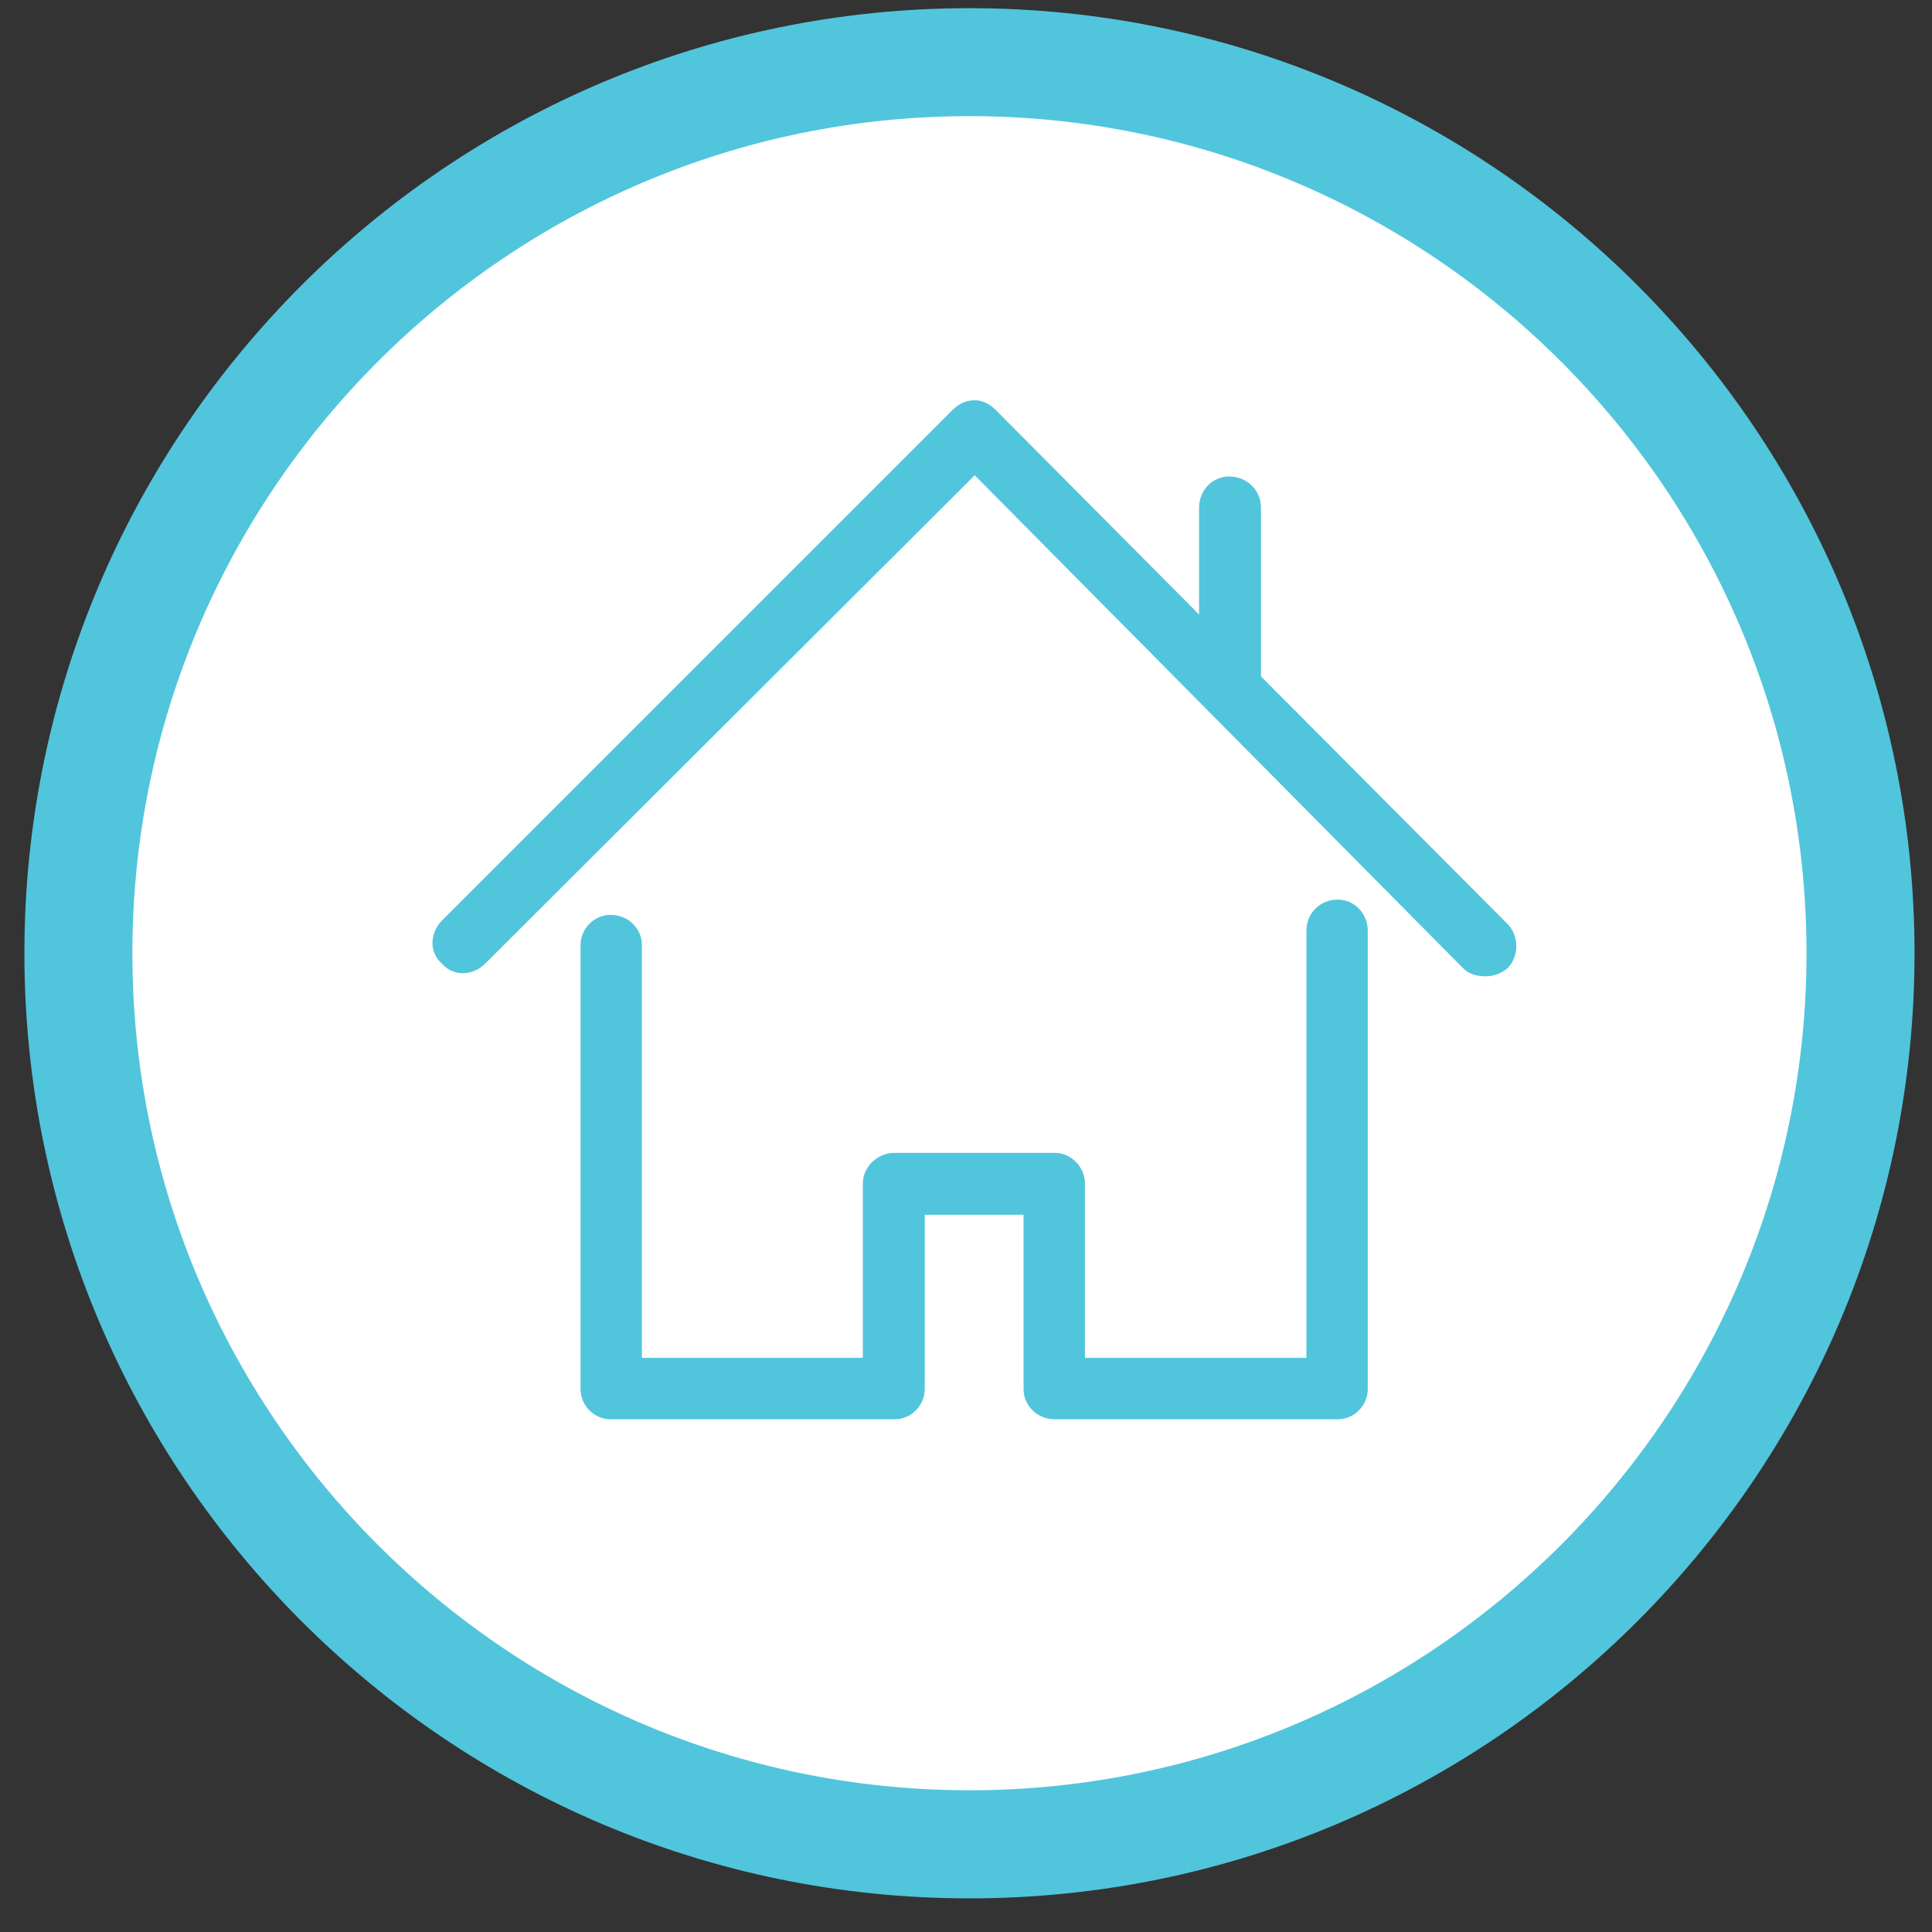
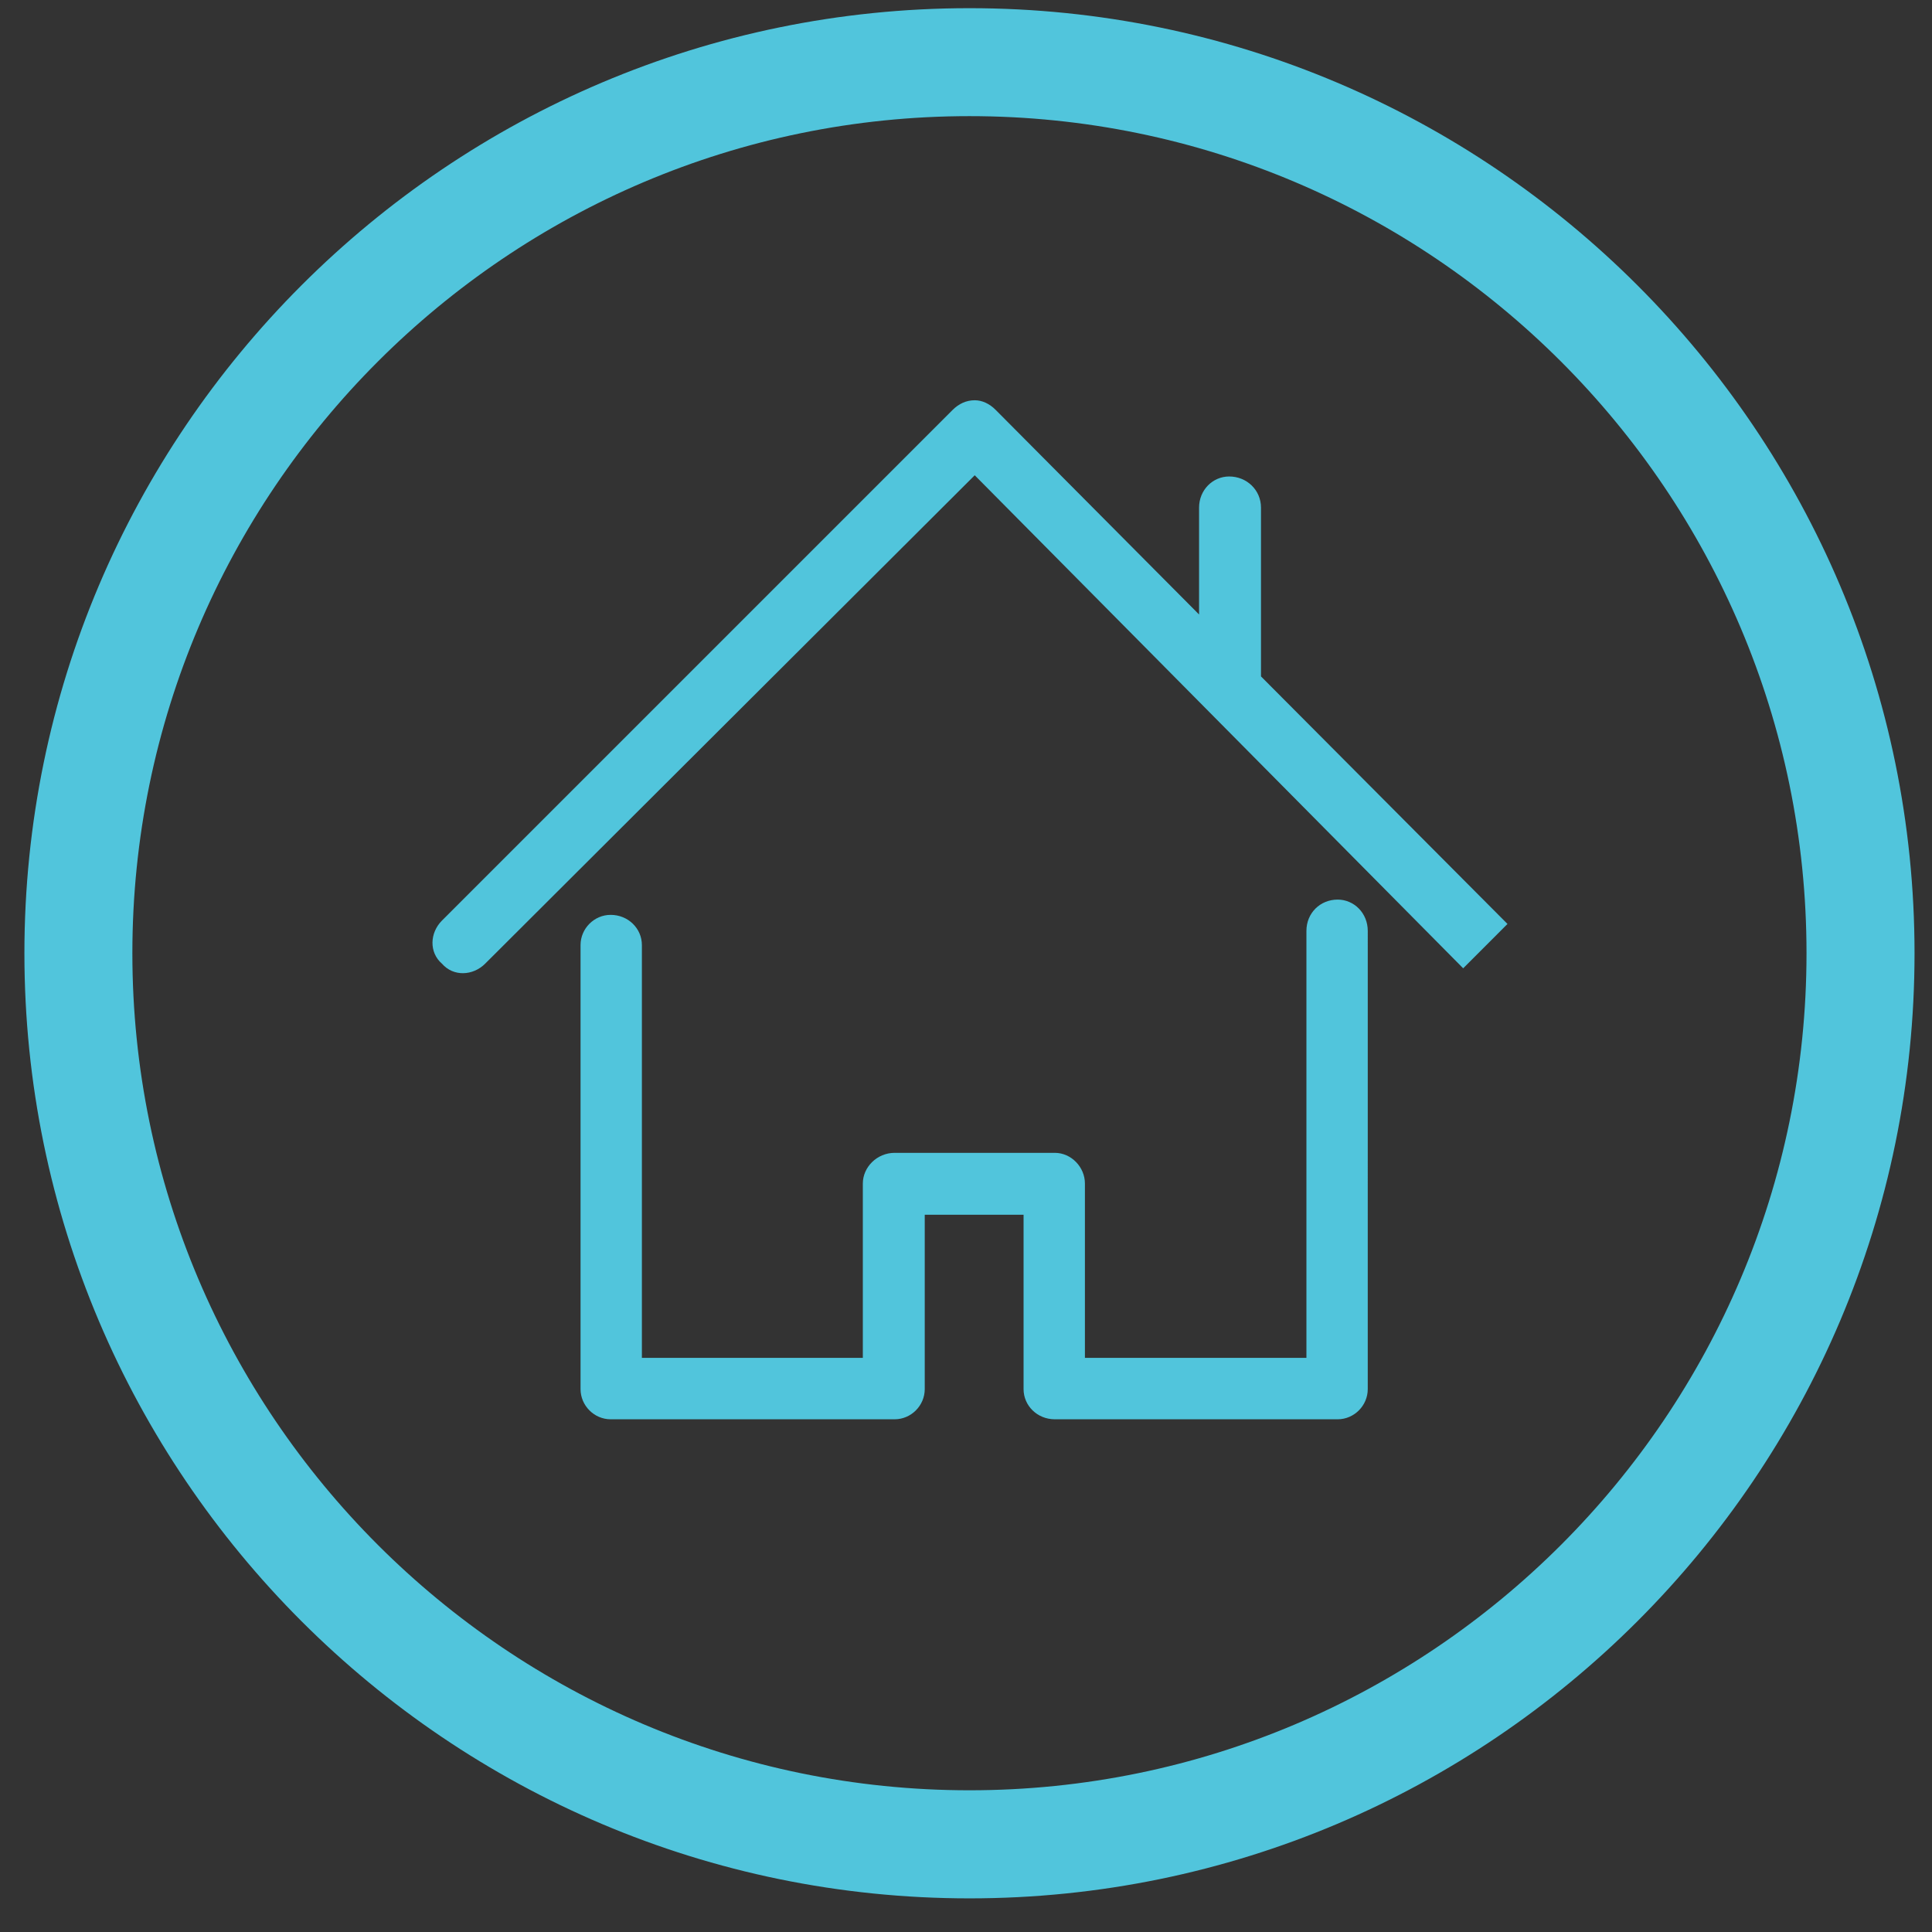
<svg xmlns="http://www.w3.org/2000/svg" xmlns:ns1="http://www.inkscape.org/namespaces/inkscape" xmlns:ns2="http://sodipodi.sourceforge.net/DTD/sodipodi-0.dtd" width="60" height="60" id="svg2" version="1.1" ns1:version="0.48.4 r9939" ns2:docname="Address.svg">
  <rect width="100%" height="100%" fill="#333333" stroke="none" />
  <defs id="defs4" />
  <ns2:namedview id="base" pagecolor="#ffffff" bordercolor="#666666" borderopacity="1.0" ns1:pageopacity="0.0" ns1:pageshadow="2" ns1:zoom="3.959798" ns1:cx="85.756377" ns1:cy="14.911302" ns1:document-units="px" ns1:current-layer="layer1" showgrid="false" fit-margin-top="0" fit-margin-left="0" fit-margin-right="0" fit-margin-bottom="0" ns1:window-width="1863" ns1:window-height="1059" ns1:window-x="57" ns1:window-y="21" ns1:window-maximized="1" />
  <g ns1:groupmode="layer" id="layer2" ns1:label="Layer 2" transform="translate(-84.008,-454.076)">
-     <path ns2:type="arc" style="fill:#ffffff;fill-opacity:1;stroke:none" id="path3897" ns2:cx="407.14285" ns2:cy="296.64789" ns2:rx="238.57143" ns2:ry="238.57143" d="m 645.714,296.648 a 238.571,238.571 0 1 1 -477.143,0 238.571,238.571 0 1 1 477.143,0 z" transform="matrix(0.115,0,0,0.115,66.809,449.832)" />
-   </g>
+     </g>
  <g ns1:label="Layer 1" ns1:groupmode="layer" id="layer1" transform="translate(-84.008,-454.076)">
    <g id="g3030" transform="matrix(0.055,0,0,0.055,97.439,465.5)">
      <g id="g2986">
        <g id="g2988">
          <path id="path2990" d="m 511.114,300.251 c -9.94,0 -17.638,7.663 -17.638,17.651 V 559.007 H 368.401 v -98.453 c 0,-9.236 -7.697,-17.31 -17.002,-17.31 h -90.435 c -9.948,0 -17.96,8.073 -17.96,17.31 v 98.453 h -124.76 v -233.1 c 0,-9.306 -7.69,-17.036 -17.638,-17.036 -9.298,0 -16.995,7.73 -16.995,17.036 v 250.752 c 0,9.305 7.697,17.036 16.995,17.036 h 160.358 c 9.298,0 16.995,-7.731 16.995,-17.036 v -98.454 h 55.801 v 98.454 c 0,9.305 7.697,17.036 17.639,17.036 h 159.715 c 9.299,0 16.995,-7.731 16.995,-17.036 V 317.903 c 0,-9.988 -7.696,-17.652 -16.995,-17.652 z" ns1:connector-curvature="0" style="fill:#51c5dc" />
-           <path id="path2992" d="M 607.003,314.003 467.819,174.225 V 78.919 c 0,-9.921 -8.019,-17.583 -17.96,-17.583 -9.305,0 -17.001,7.663 -17.001,17.583 v 60.345 L 318.046,23.774 c -3.518,-3.558 -7.697,-5.474 -11.864,-5.474 -4.81,0 -8.983,1.984 -12.507,5.474 L 5.361,312.087 c -6.917,6.91 -7.375,17.994 0,24.357 6.411,7.389 17.454,6.91 24.371,0 L 306.182,60.651 581.989,339.044 c 2.873,2.874 7.054,4.516 12.507,4.516 4.81,0 8.976,-1.642 12.507,-4.516 6.417,-6.431 6.896,-18.062 0,-25.041 z" ns1:connector-curvature="0" style="fill:#51c5dc" />
+           <path id="path2992" d="M 607.003,314.003 467.819,174.225 V 78.919 c 0,-9.921 -8.019,-17.583 -17.96,-17.583 -9.305,0 -17.001,7.663 -17.001,17.583 v 60.345 L 318.046,23.774 c -3.518,-3.558 -7.697,-5.474 -11.864,-5.474 -4.81,0 -8.983,1.984 -12.507,5.474 L 5.361,312.087 c -6.917,6.91 -7.375,17.994 0,24.357 6.411,7.389 17.454,6.91 24.371,0 L 306.182,60.651 581.989,339.044 z" ns1:connector-curvature="0" style="fill:#51c5dc" />
        </g>
      </g>
      <g id="g2994" />
      <g id="g2996" />
      <g id="g2998" />
      <g id="g3000" />
      <g id="g3002" />
      <g id="g3004" />
      <g id="g3006" />
      <g id="g3008" />
      <g id="g3010" />
      <g id="g3012" />
      <g id="g3014" />
      <g id="g3016" />
      <g id="g3018" />
      <g id="g3020" />
      <g id="g3022" />
    </g>
    <g id="g3102" transform="matrix(1.89,0,0,1.89,84.766,454.33)" style="fill:#51c5dc;fill-opacity:1;stroke:none">
      <g id="g3052" style="fill:#51c5dc;fill-opacity:1;stroke:none">
        <g id="g3054" style="fill:#51c5dc;fill-opacity:1;stroke:none">
          <path id="path3056" d="M 15.529,31.059 C 6.966,31.059 0,24.092 0,15.529 0,6.966 6.966,0 15.529,0 c 8.563,0 15.529,6.966 15.529,15.529 0.001,8.563 -6.966,15.53 -15.529,15.53 z m 0,-29.285 c -7.585,0 -13.755,6.171 -13.755,13.755 0,7.584 6.17,13.754 13.755,13.754 7.584,0 13.754,-6.17 13.754,-13.754 0,-7.584 -6.17,-13.755 -13.754,-13.755 z" ns1:connector-curvature="0" style="fill:#51c5dc;fill-opacity:1;stroke:none" />
        </g>
      </g>
      <g id="g3066" style="fill:#51c5dc;fill-opacity:1;stroke:none" />
      <g id="g3068" style="fill:#51c5dc;fill-opacity:1;stroke:none" />
      <g id="g3070" style="fill:#51c5dc;fill-opacity:1;stroke:none" />
      <g id="g3072" style="fill:#51c5dc;fill-opacity:1;stroke:none" />
      <g id="g3074" style="fill:#51c5dc;fill-opacity:1;stroke:none" />
      <g id="g3076" style="fill:#51c5dc;fill-opacity:1;stroke:none" />
      <g id="g3078" style="fill:#51c5dc;fill-opacity:1;stroke:none" />
      <g id="g3080" style="fill:#51c5dc;fill-opacity:1;stroke:none" />
      <g id="g3082" style="fill:#51c5dc;fill-opacity:1;stroke:none" />
      <g id="g3084" style="fill:#51c5dc;fill-opacity:1;stroke:none" />
      <g id="g3086" style="fill:#51c5dc;fill-opacity:1;stroke:none" />
      <g id="g3088" style="fill:#51c5dc;fill-opacity:1;stroke:none" />
      <g id="g3090" style="fill:#51c5dc;fill-opacity:1;stroke:none" />
      <g id="g3092" style="fill:#51c5dc;fill-opacity:1;stroke:none" />
      <g id="g3094" style="fill:#51c5dc;fill-opacity:1;stroke:none" />
    </g>
  </g>
</svg>